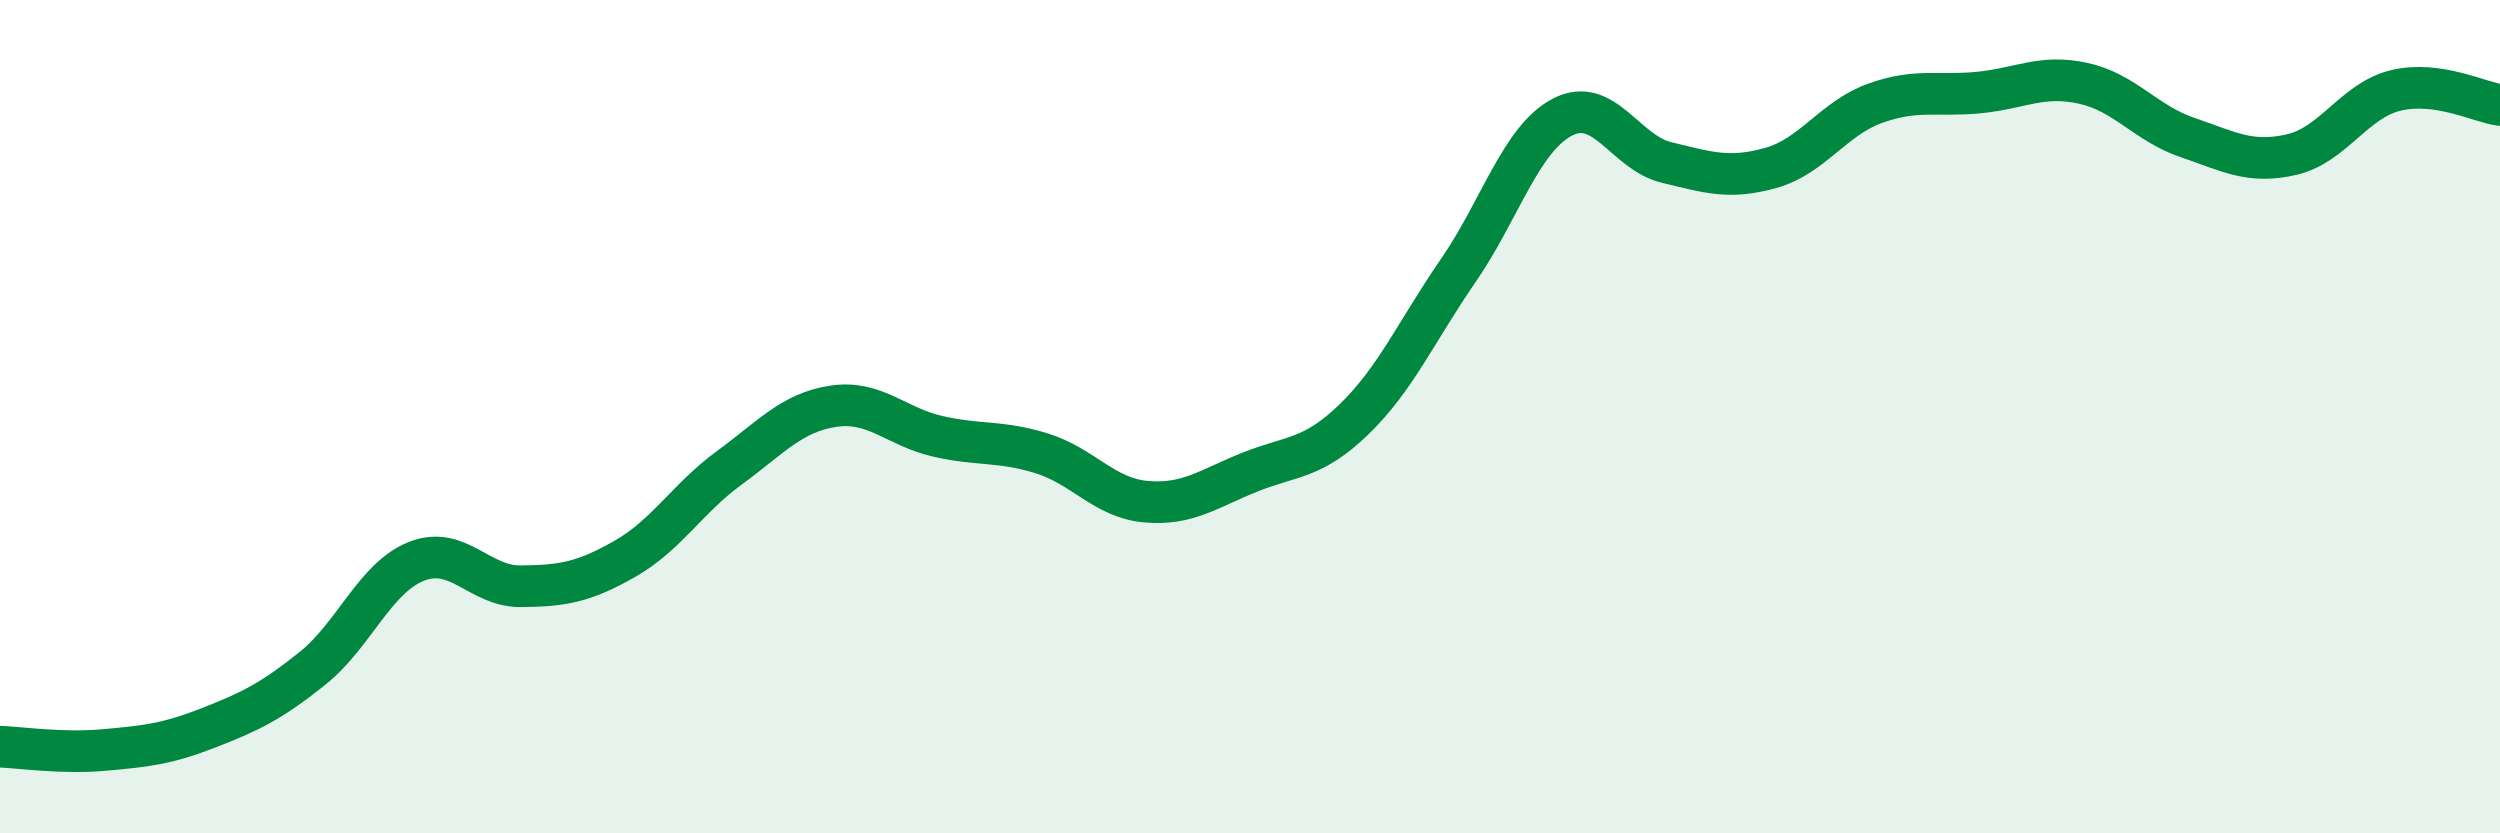
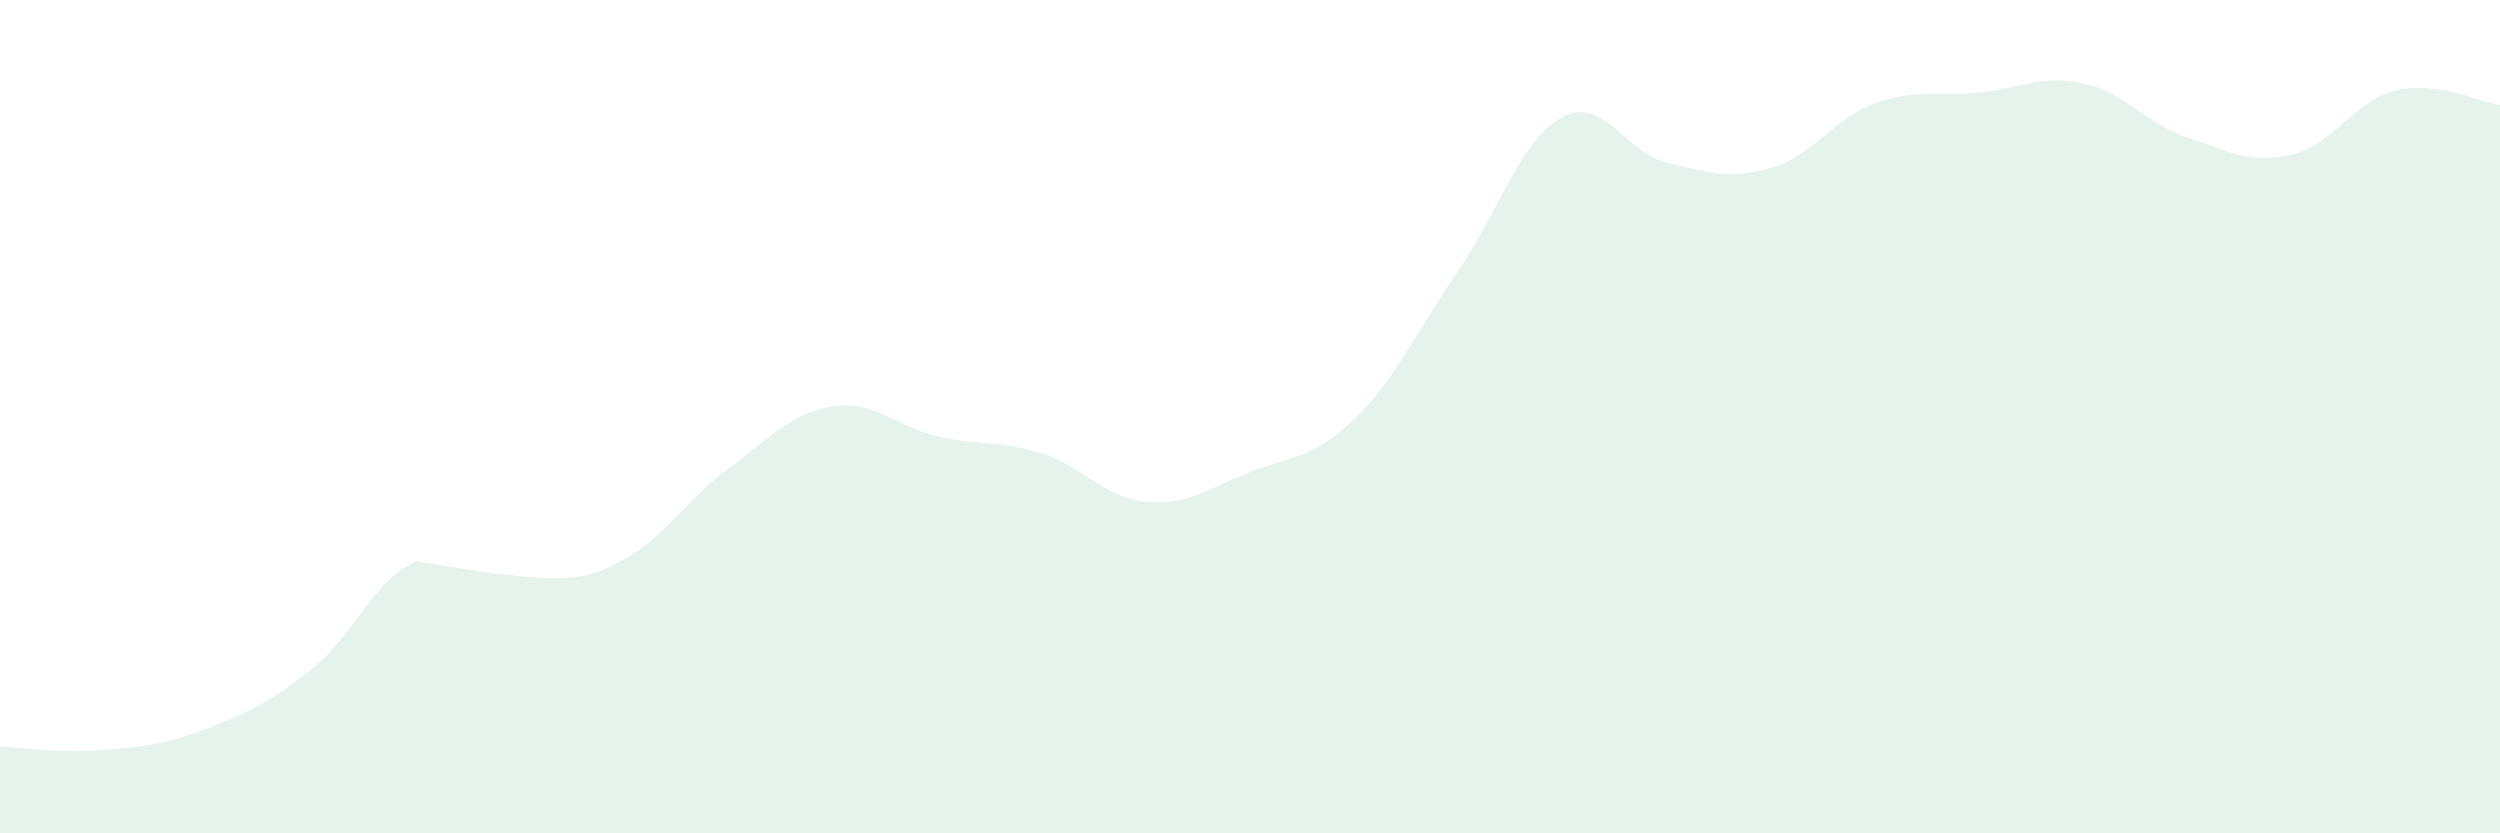
<svg xmlns="http://www.w3.org/2000/svg" width="60" height="20" viewBox="0 0 60 20">
-   <path d="M 0,17.92 C 0.5,17.94 1.5,18.09 2.5,18 C 3.5,17.91 4,17.86 5,17.47 C 6,17.08 6.5,16.84 7.5,16.04 C 8.5,15.24 9,13.86 10,13.47 C 11,13.08 11.5,14.08 12.5,14.07 C 13.5,14.06 14,13.98 15,13.41 C 16,12.84 16.5,11.96 17.5,11.23 C 18.5,10.5 19,9.9 20,9.75 C 21,9.6 21.5,10.24 22.5,10.47 C 23.5,10.7 24,10.57 25,10.88 C 26,11.19 26.5,11.95 27.5,12.04 C 28.5,12.13 29,11.73 30,11.33 C 31,10.93 31.5,11.03 32.5,10.06 C 33.5,9.09 34,7.94 35,6.49 C 36,5.04 36.5,3.33 37.5,2.81 C 38.5,2.29 39,3.66 40,3.9 C 41,4.14 41.5,4.31 42.5,4.03 C 43.5,3.75 44,2.84 45,2.48 C 46,2.12 46.5,2.32 47.5,2.22 C 48.5,2.12 49,1.78 50,2 C 51,2.22 51.5,2.96 52.5,3.3 C 53.5,3.64 54,3.94 55,3.71 C 56,3.48 56.5,2.41 57.5,2.17 C 58.5,1.93 59.5,2.45 60,2.52L60 20L0 20Z" fill="#008740" opacity="0.1" stroke-linecap="round" stroke-linejoin="round" />
-   <path d="M 0,17.92 C 0.5,17.94 1.5,18.09 2.5,18 C 3.5,17.91 4,17.86 5,17.47 C 6,17.08 6.5,16.84 7.5,16.04 C 8.5,15.24 9,13.86 10,13.47 C 11,13.08 11.5,14.08 12.5,14.07 C 13.5,14.06 14,13.98 15,13.41 C 16,12.84 16.5,11.96 17.5,11.23 C 18.5,10.5 19,9.9 20,9.75 C 21,9.6 21.5,10.24 22.5,10.47 C 23.5,10.7 24,10.57 25,10.88 C 26,11.19 26.5,11.95 27.5,12.04 C 28.5,12.13 29,11.73 30,11.33 C 31,10.93 31.5,11.03 32.5,10.06 C 33.5,9.09 34,7.94 35,6.49 C 36,5.04 36.5,3.33 37.5,2.81 C 38.5,2.29 39,3.66 40,3.9 C 41,4.14 41.5,4.31 42.5,4.03 C 43.5,3.75 44,2.84 45,2.48 C 46,2.12 46.5,2.32 47.5,2.22 C 48.5,2.12 49,1.78 50,2 C 51,2.22 51.5,2.96 52.5,3.3 C 53.5,3.64 54,3.94 55,3.71 C 56,3.48 56.5,2.41 57.5,2.17 C 58.5,1.93 59.5,2.45 60,2.52" stroke="#008740" stroke-width="1" fill="none" stroke-linecap="round" stroke-linejoin="round" />
+   <path d="M 0,17.92 C 0.5,17.94 1.5,18.09 2.5,18 C 3.5,17.91 4,17.86 5,17.47 C 6,17.08 6.5,16.84 7.5,16.04 C 8.5,15.24 9,13.86 10,13.47 C 13.5,14.06 14,13.98 15,13.41 C 16,12.84 16.5,11.96 17.5,11.23 C 18.5,10.5 19,9.9 20,9.75 C 21,9.6 21.5,10.24 22.5,10.47 C 23.5,10.7 24,10.57 25,10.88 C 26,11.19 26.5,11.95 27.5,12.04 C 28.5,12.13 29,11.73 30,11.33 C 31,10.93 31.5,11.03 32.5,10.06 C 33.5,9.09 34,7.94 35,6.49 C 36,5.04 36.5,3.33 37.5,2.81 C 38.5,2.29 39,3.66 40,3.9 C 41,4.14 41.5,4.31 42.5,4.03 C 43.5,3.75 44,2.84 45,2.48 C 46,2.12 46.5,2.32 47.5,2.22 C 48.5,2.12 49,1.78 50,2 C 51,2.22 51.5,2.96 52.5,3.3 C 53.5,3.64 54,3.94 55,3.71 C 56,3.48 56.5,2.41 57.5,2.17 C 58.5,1.93 59.5,2.45 60,2.52L60 20L0 20Z" fill="#008740" opacity="0.1" stroke-linecap="round" stroke-linejoin="round" />
</svg>